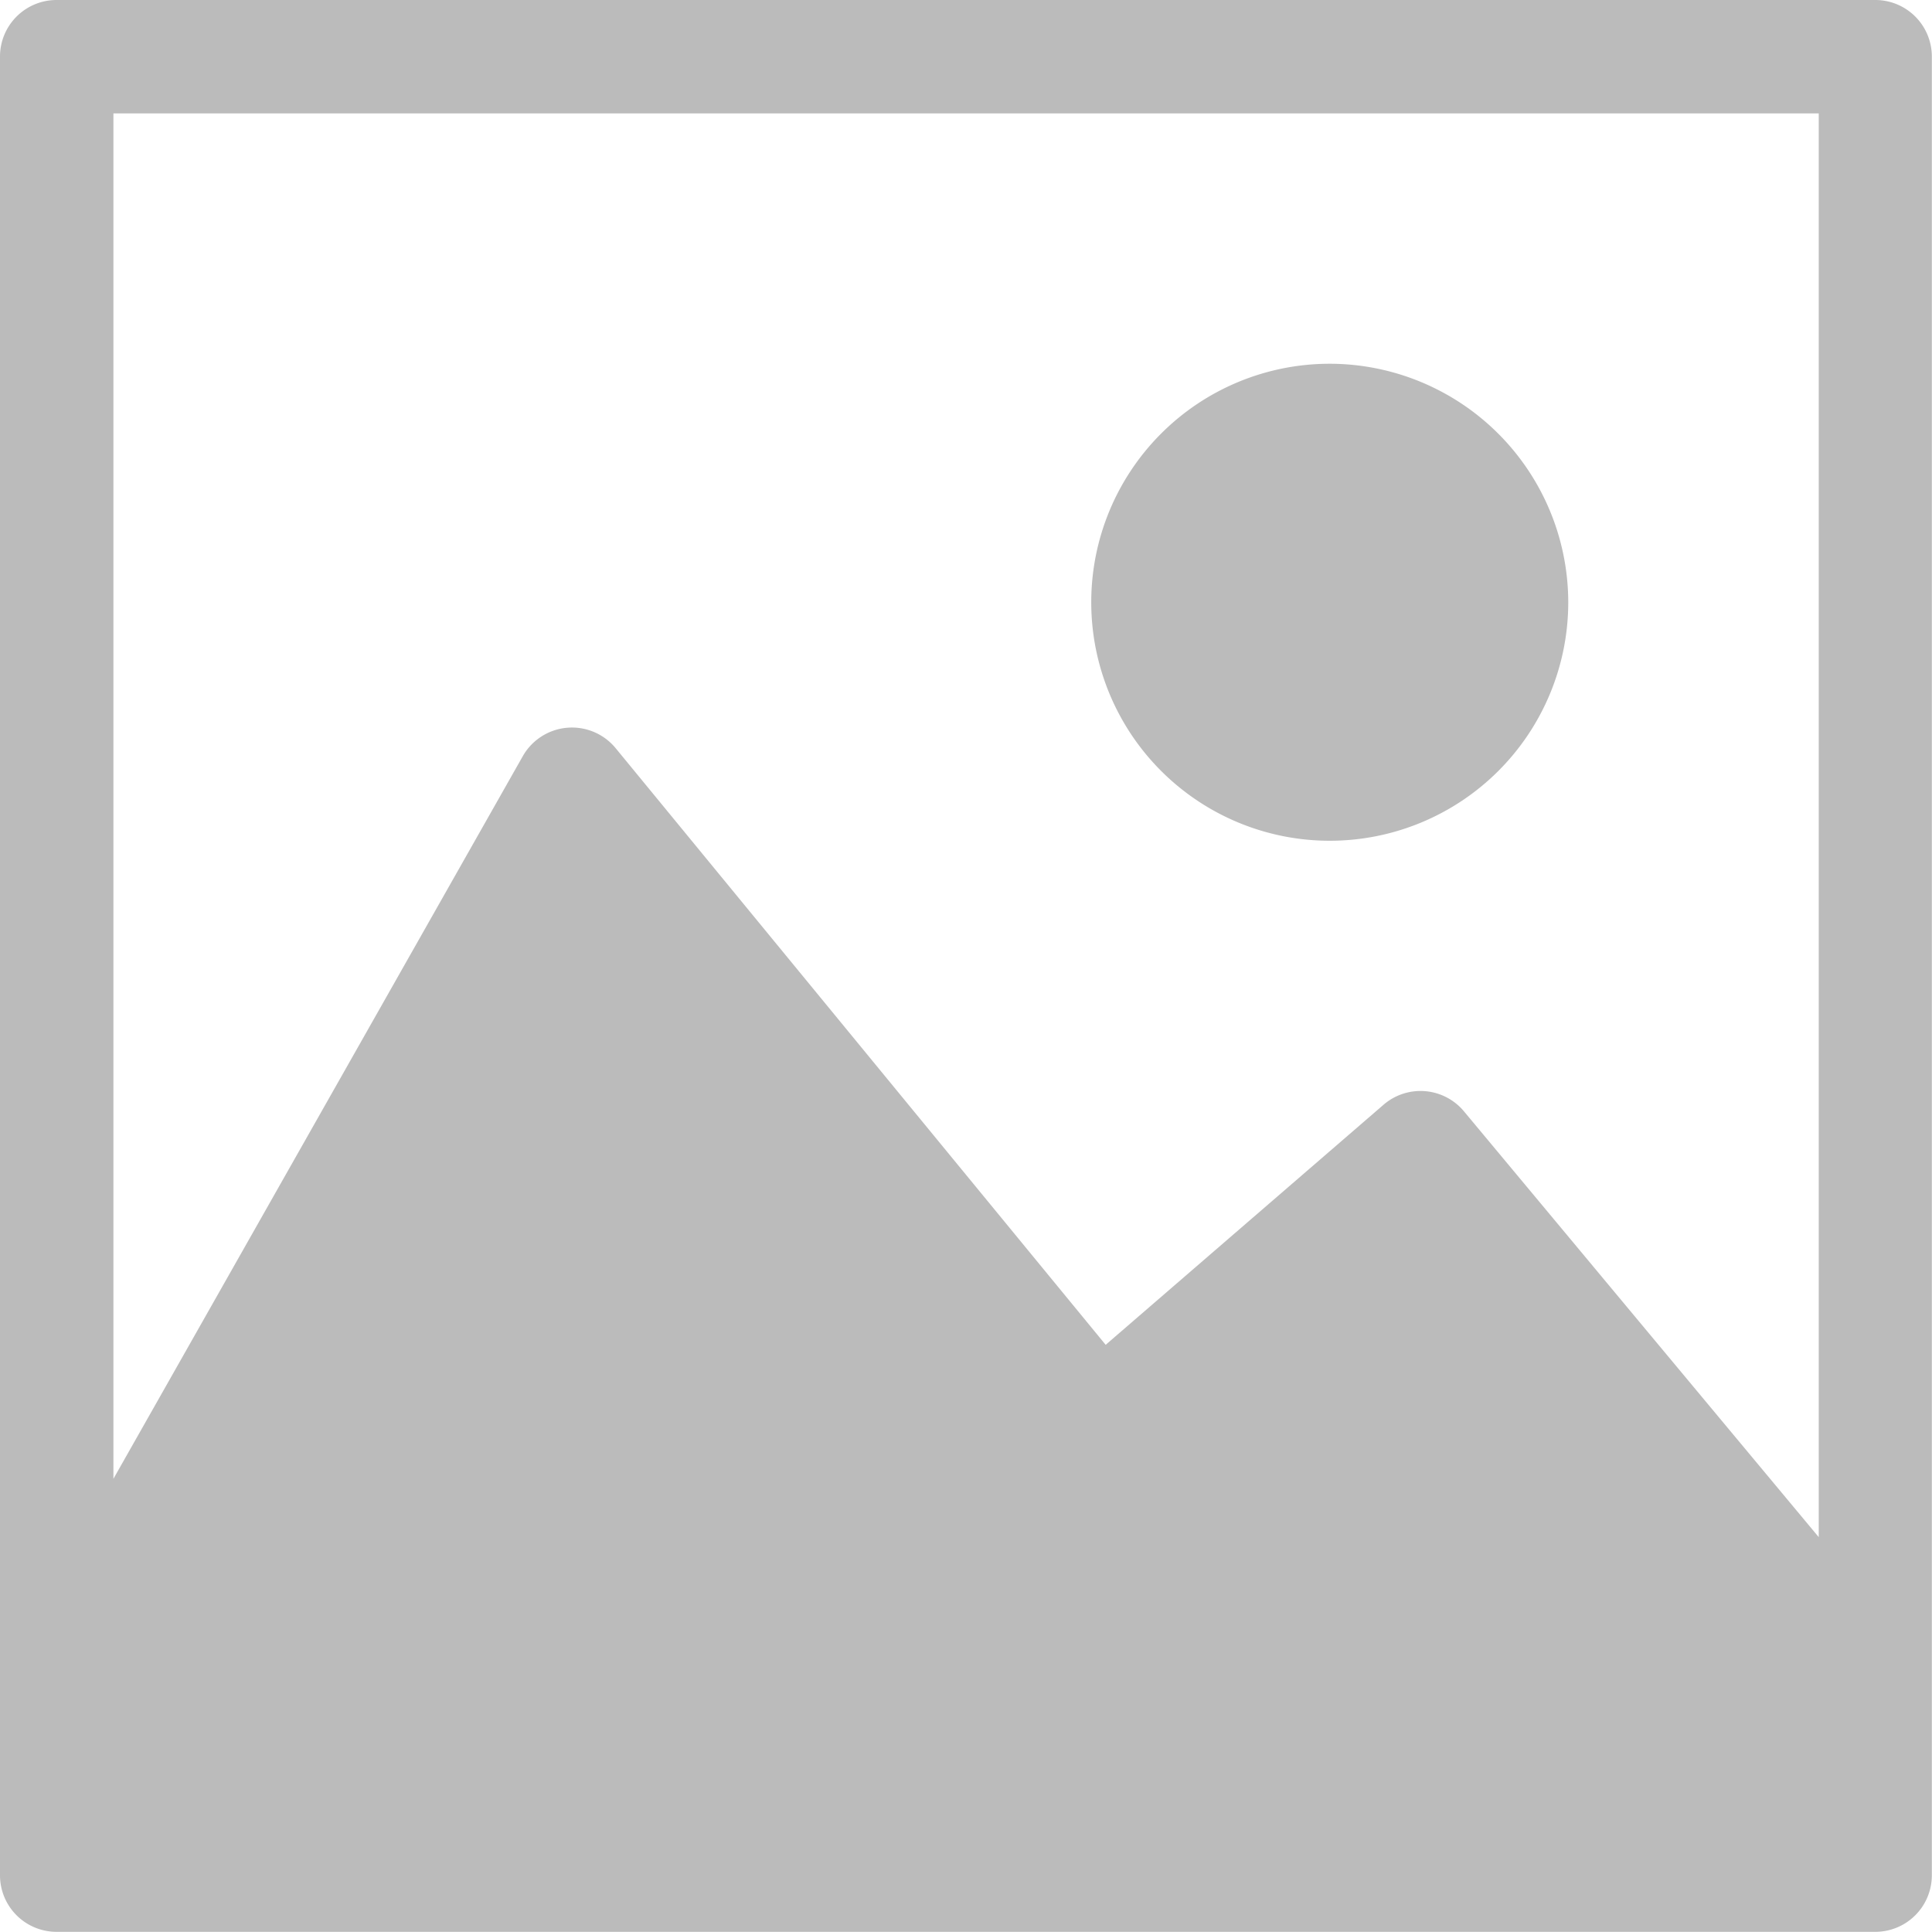
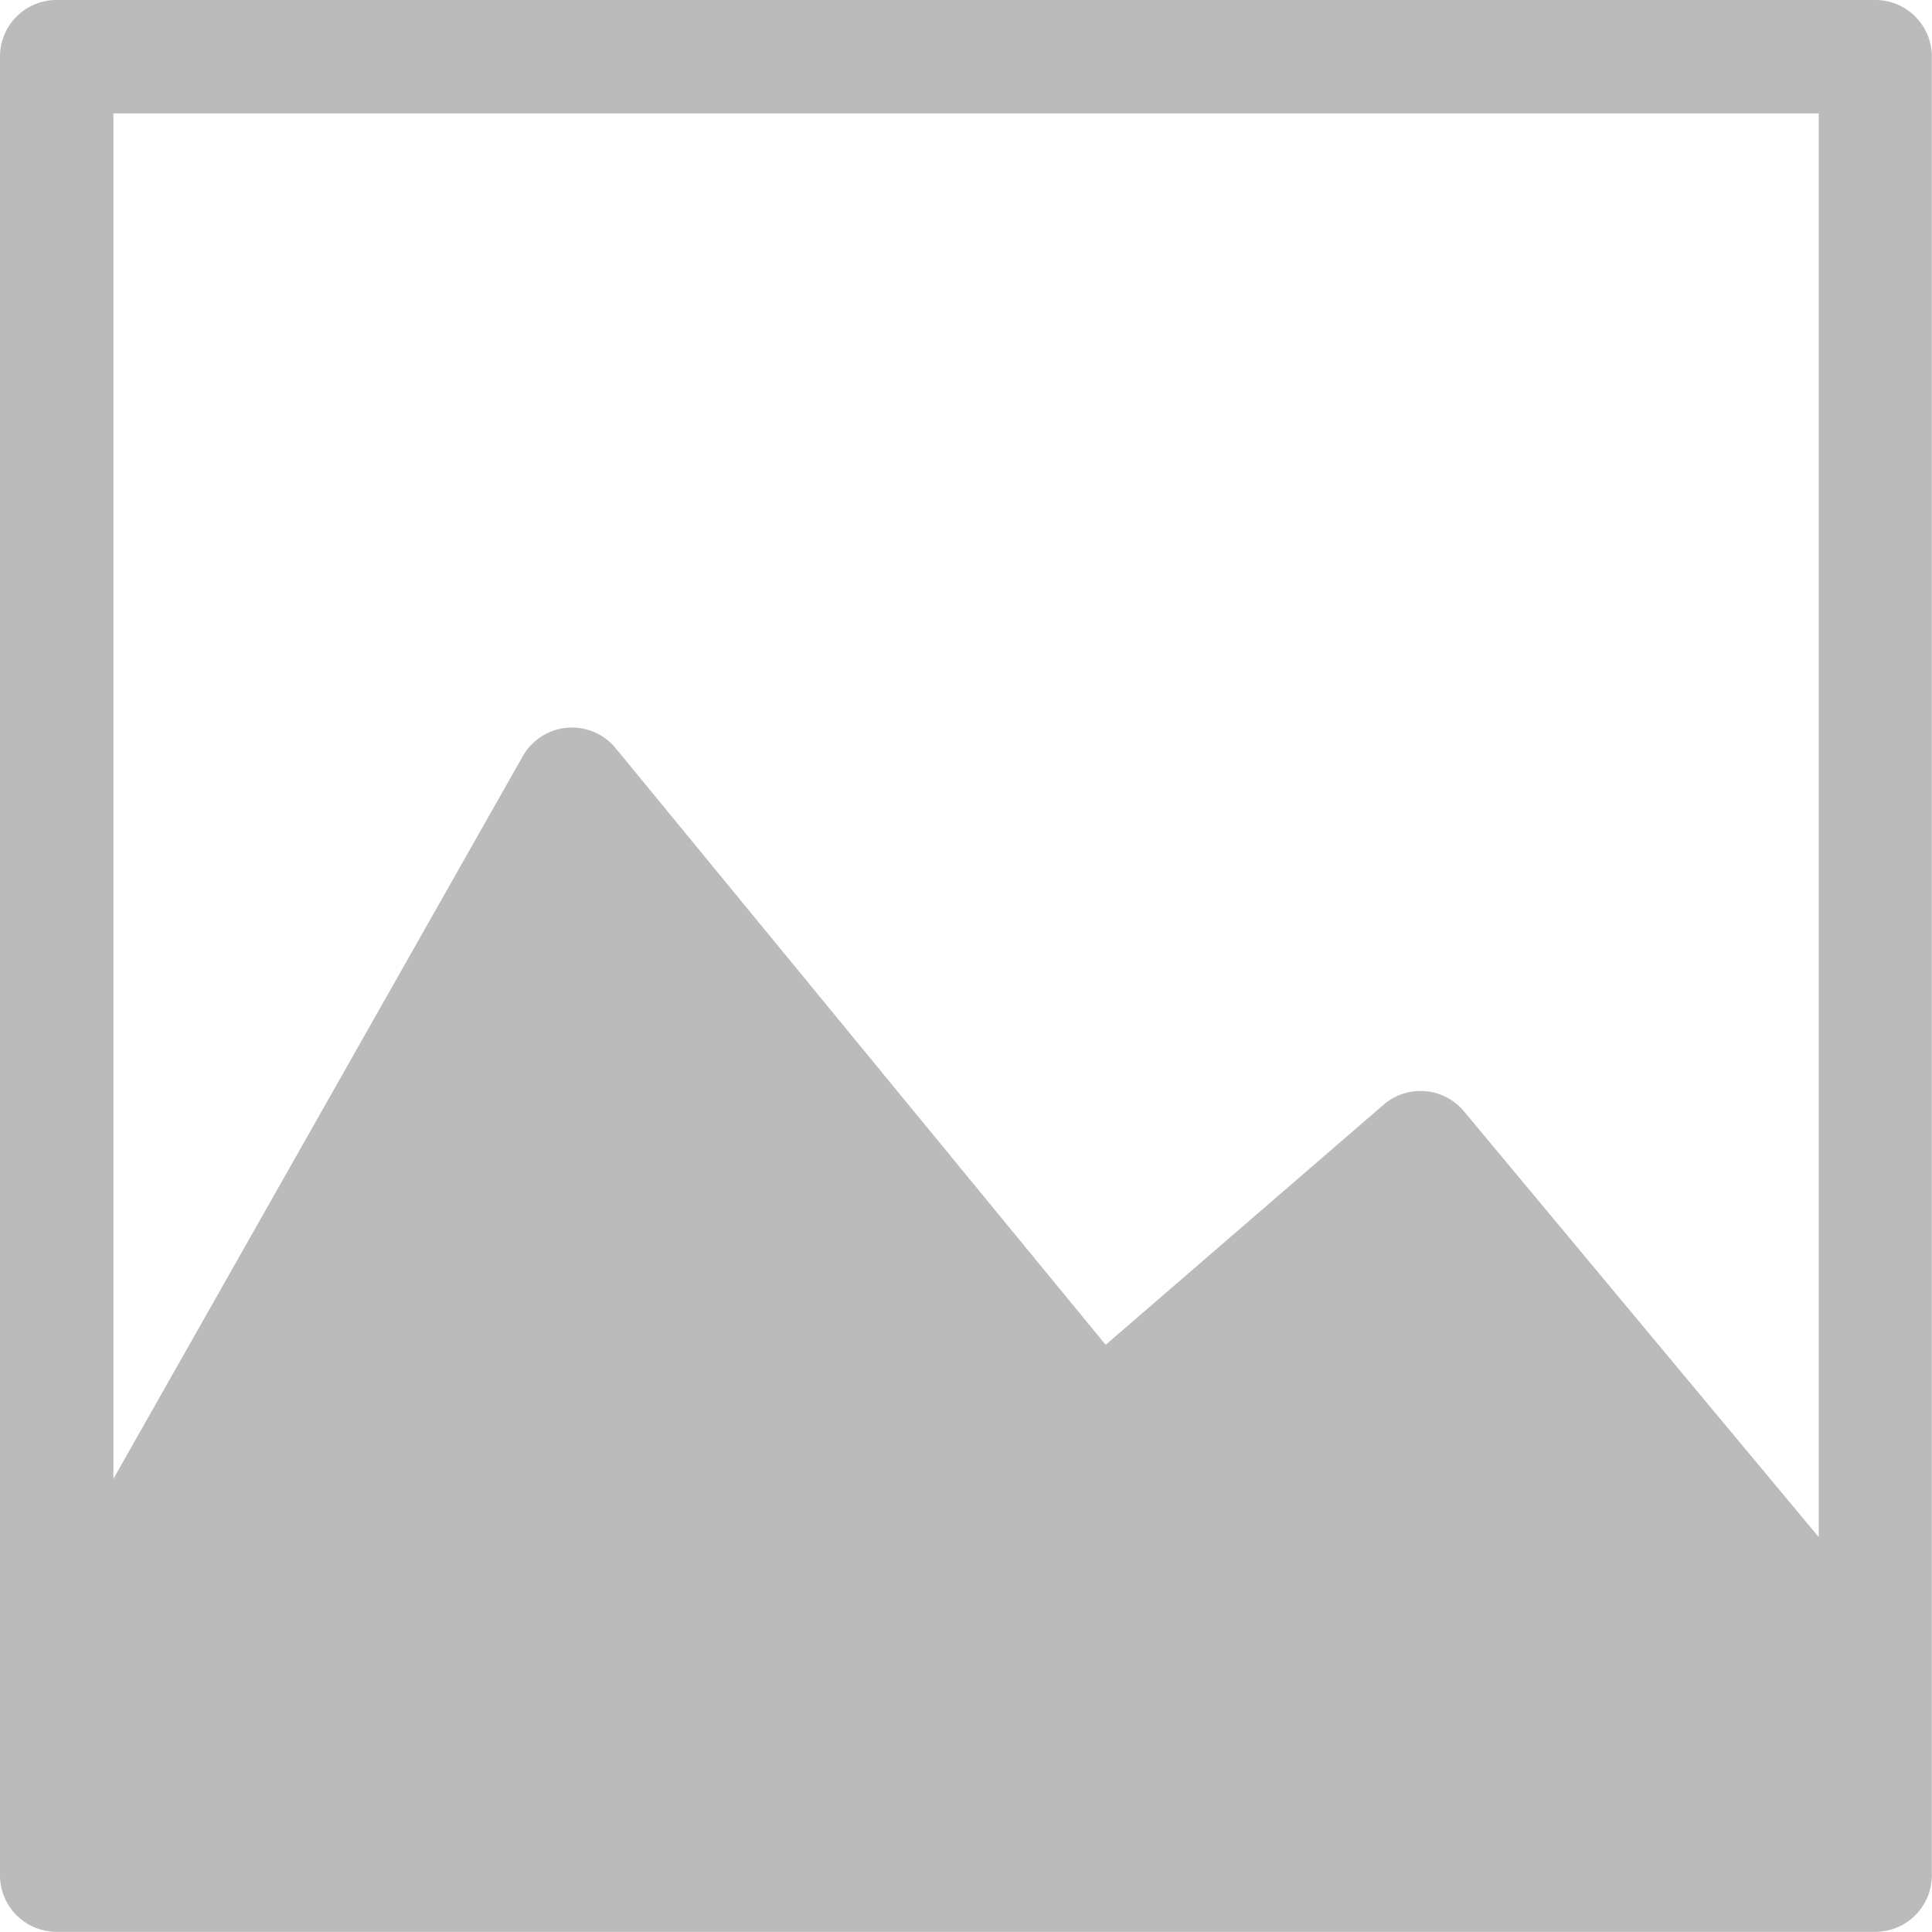
<svg xmlns="http://www.w3.org/2000/svg" width="11.924" height="11.924" viewBox="0 0 11.924 11.924">
  <defs>
    <style>.a{fill:#bbb;}</style>
  </defs>
  <path class="a" d="M11.574,0H.349A.349.349,0,0,0,0,.349V11.574a.349.349,0,0,0,.349.349H11.574a.349.349,0,0,0,.349-.349V.349A.349.349,0,0,0,11.574,0Zm-.349,9.487L9.037,6.861a.349.349,0,0,0-.5-.041L6.824,8.3,3.8,4.618a.349.349,0,0,0-.574.05L.7,9.127V.7H11.225Z" />
  <g transform="translate(6.735 2.245)">
-     <path class="a" d="M290.673,96.4a1.472,1.472,0,1,0,1.472,1.472A1.474,1.474,0,0,0,290.673,96.4Z" transform="translate(-289.201 -96.4)" />
-   </g>
+     </g>
</svg>